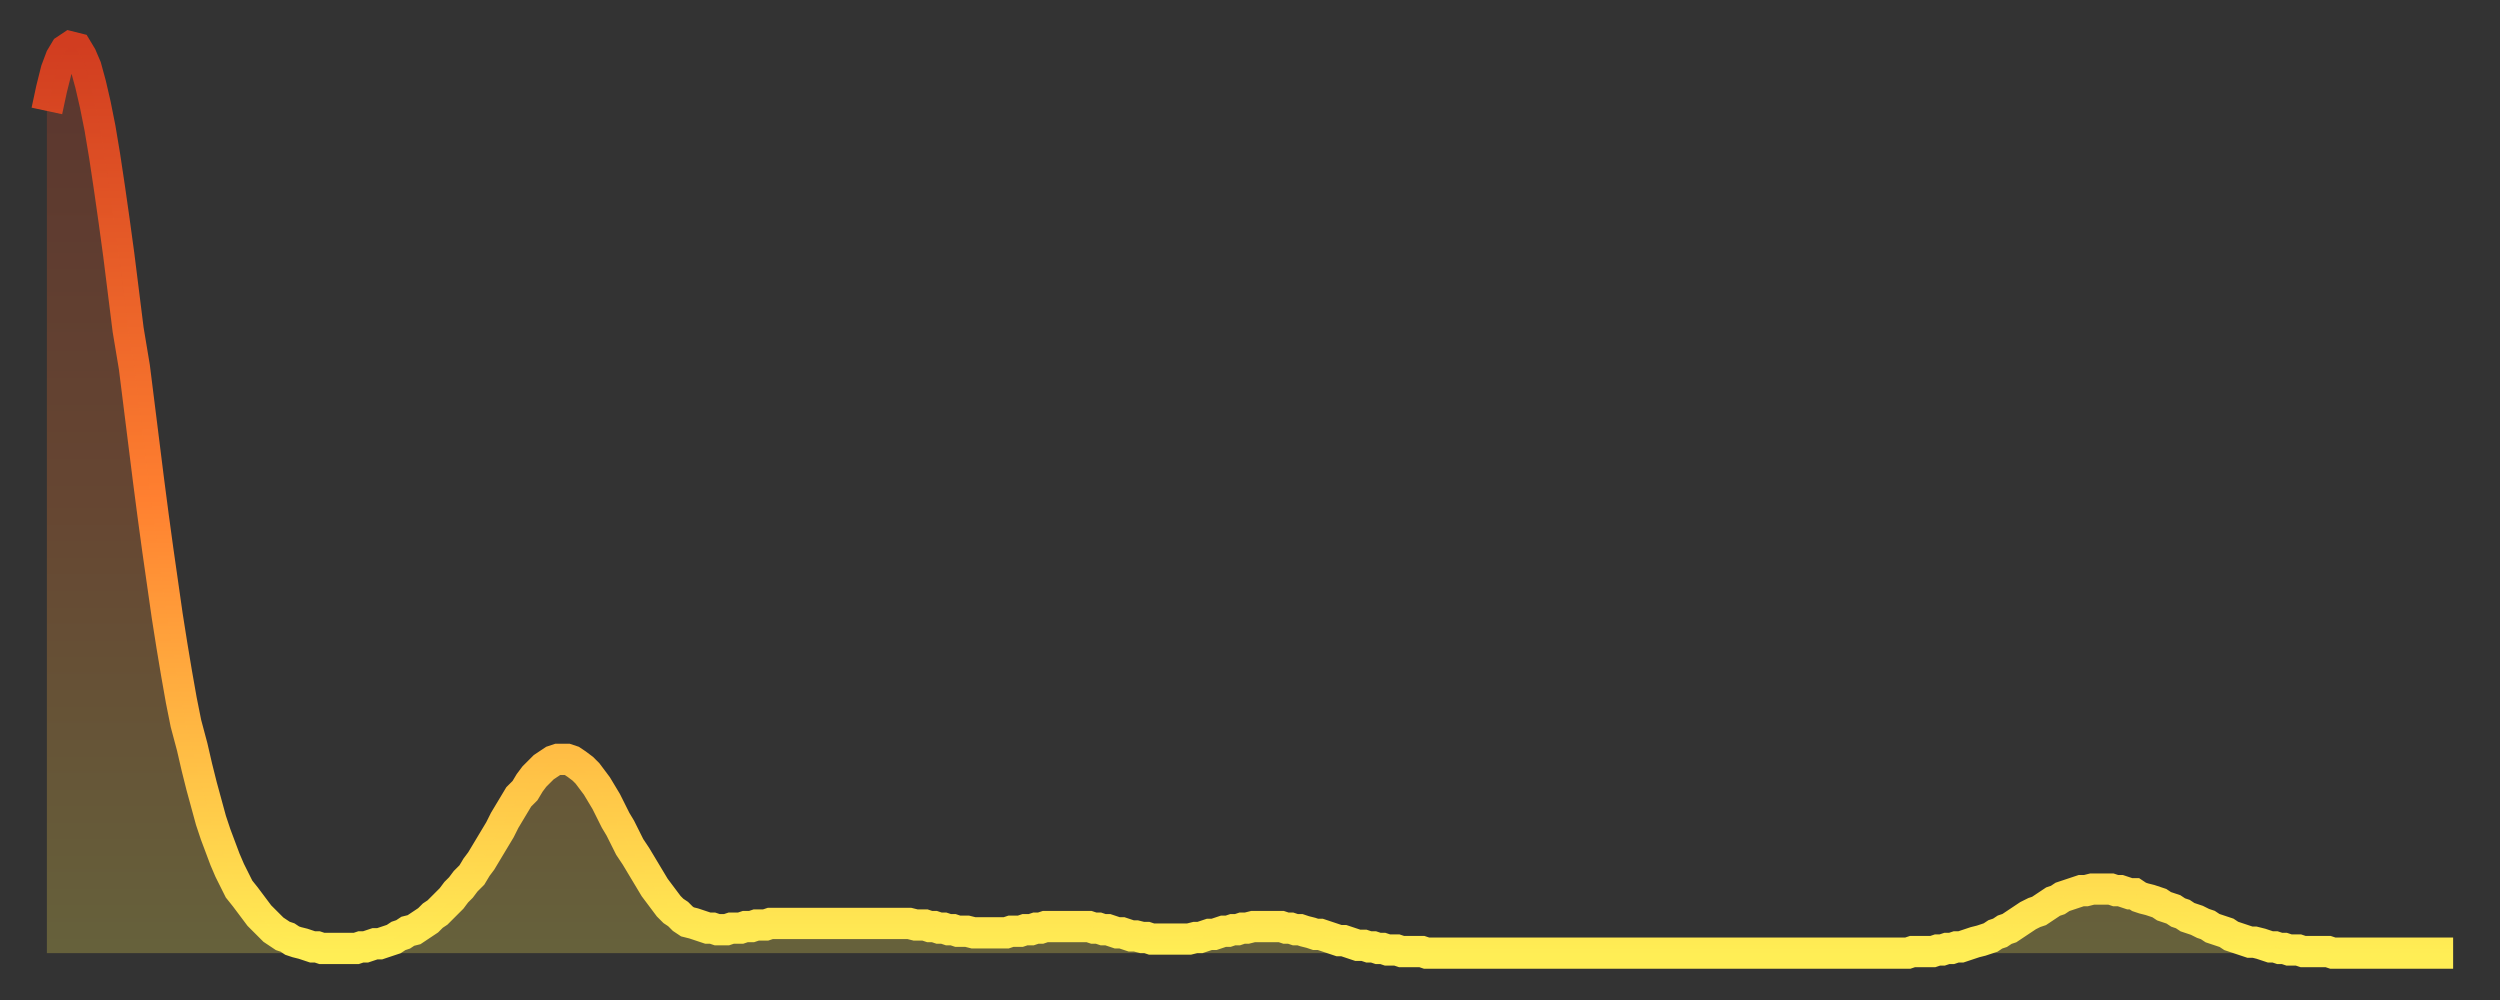
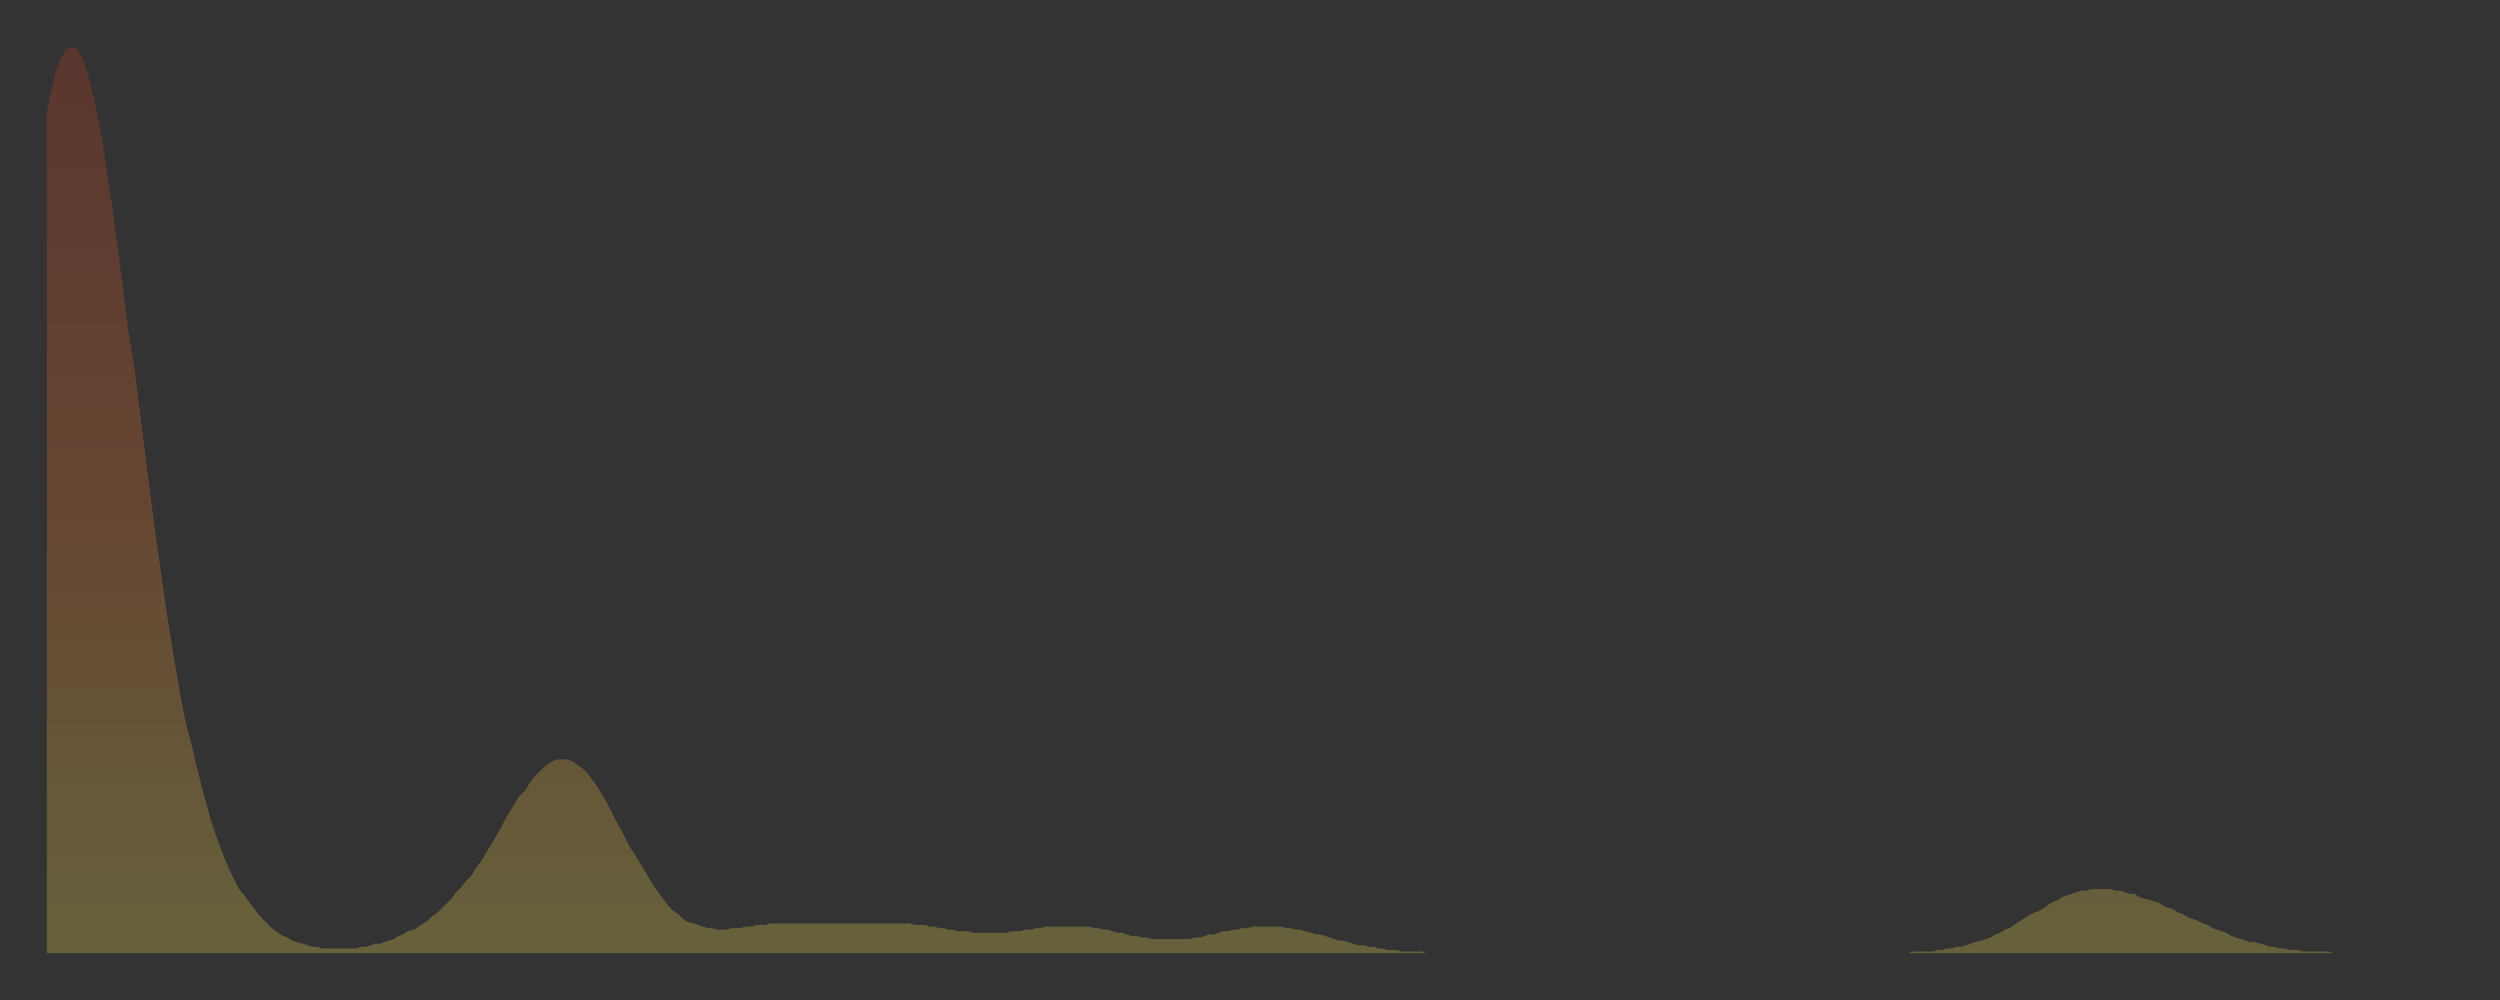
<svg xmlns="http://www.w3.org/2000/svg" baseProfile="full" height="64" version="1.1" width="160">
  <rect width="100%" height="100%" fill="#333333" stroke="none" />
  <defs>
    <linearGradient id="id547500" x1="0" x2="0" y1="0" y2="1">
      <stop offset="0%" stop-color="#d13d20" />
      <stop offset="50%" stop-color="#ff8030" />
      <stop offset="100%" stop-color="#ffee55" />
    </linearGradient>
  </defs>
  <g transform="translate(3,3)">
    <g>
-       <path d="M 0.0 4.1 0.3 2.7 0.6 1.5 0.9 0.7 1.2 0.2 1.5 0.0 1.9 0.1 2.2 0.6 2.5 1.3 2.8 2.4 3.1 3.7 3.4 5.2 3.7 7.0 4.0 9.0 4.3 11.1 4.6 13.3 4.9 15.7 5.2 18.1 5.6 20.5 5.9 22.9 6.2 25.3 6.5 27.7 6.8 30.0 7.1 32.2 7.4 34.3 7.7 36.4 8.0 38.3 8.3 40.1 8.6 41.8 8.9 43.3 9.3 44.8 9.6 46.1 9.9 47.3 10.2 48.4 10.5 49.5 10.8 50.4 11.1 51.2 11.4 52.0 11.7 52.7 12.0 53.3 12.3 53.9 12.7 54.4 13.0 54.8 13.3 55.2 13.6 55.6 13.9 55.9 14.2 56.2 14.5 56.5 14.8 56.7 15.1 56.9 15.4 57.0 15.7 57.2 16.0 57.3 16.4 57.4 16.7 57.5 17.0 57.6 17.3 57.6 17.6 57.7 17.9 57.7 18.2 57.7 18.5 57.7 18.8 57.7 19.1 57.7 19.4 57.7 19.8 57.7 20.1 57.6 20.4 57.6 20.7 57.5 21.0 57.4 21.3 57.4 21.6 57.3 21.9 57.2 22.2 57.1 22.5 56.9 22.8 56.8 23.1 56.6 23.5 56.5 23.8 56.3 24.1 56.1 24.4 55.9 24.7 55.6 25.0 55.4 25.3 55.1 25.6 54.8 25.9 54.5 26.2 54.1 26.5 53.8 26.8 53.4 27.2 53.0 27.5 52.5 27.8 52.1 28.1 51.6 28.4 51.1 28.7 50.6 29.0 50.1 29.3 49.5 29.6 49.0 29.9 48.5 30.2 48.0 30.6 47.6 30.9 47.1 31.2 46.7 31.5 46.4 31.8 46.1 32.1 45.9 32.4 45.7 32.7 45.6 33.0 45.6 33.3 45.6 33.6 45.7 33.9 45.9 34.3 46.2 34.6 46.5 34.9 46.9 35.2 47.3 35.5 47.8 35.8 48.3 36.1 48.9 36.4 49.5 36.7 50.0 37.0 50.6 37.3 51.2 37.7 51.8 38.0 52.3 38.3 52.8 38.6 53.3 38.9 53.8 39.2 54.2 39.5 54.6 39.8 55.0 40.1 55.3 40.4 55.5 40.7 55.8 41.0 56.0 41.4 56.1 41.7 56.2 42.0 56.3 42.3 56.4 42.6 56.4 42.9 56.5 43.2 56.5 43.5 56.5 43.8 56.4 44.1 56.4 44.4 56.4 44.7 56.3 45.1 56.3 45.4 56.2 45.7 56.2 46.0 56.2 46.3 56.1 46.6 56.1 46.9 56.1 47.2 56.1 47.5 56.1 47.8 56.1 48.1 56.1 48.5 56.1 48.8 56.1 49.1 56.1 49.4 56.1 49.7 56.1 50.0 56.1 50.3 56.1 50.6 56.1 50.9 56.1 51.2 56.1 51.5 56.1 51.8 56.1 52.2 56.1 52.5 56.1 52.8 56.1 53.1 56.1 53.4 56.1 53.7 56.1 54.0 56.1 54.3 56.1 54.6 56.1 54.9 56.1 55.2 56.1 55.6 56.2 55.9 56.2 56.2 56.2 56.5 56.3 56.8 56.3 57.1 56.4 57.4 56.4 57.7 56.5 58.0 56.5 58.3 56.6 58.6 56.6 58.9 56.6 59.3 56.7 59.6 56.7 59.9 56.7 60.2 56.7 60.5 56.7 60.8 56.7 61.1 56.7 61.4 56.7 61.7 56.6 62.0 56.6 62.3 56.6 62.6 56.5 63.0 56.5 63.3 56.4 63.6 56.4 63.9 56.3 64.2 56.3 64.5 56.3 64.8 56.3 65.1 56.3 65.4 56.3 65.7 56.3 66.0 56.3 66.4 56.3 66.7 56.3 67.0 56.4 67.3 56.4 67.6 56.5 67.9 56.5 68.2 56.6 68.5 56.7 68.8 56.7 69.1 56.8 69.4 56.9 69.7 56.9 70.1 57.0 70.4 57.0 70.7 57.1 71.0 57.1 71.3 57.1 71.6 57.1 71.9 57.1 72.2 57.1 72.5 57.1 72.8 57.1 73.1 57.1 73.5 57.0 73.8 57.0 74.1 56.9 74.4 56.8 74.7 56.8 75.0 56.7 75.3 56.6 75.6 56.6 75.9 56.5 76.2 56.5 76.5 56.4 76.8 56.4 77.2 56.3 77.5 56.3 77.8 56.3 78.1 56.3 78.4 56.3 78.7 56.3 79.0 56.3 79.3 56.4 79.6 56.4 79.9 56.5 80.2 56.5 80.5 56.6 80.9 56.7 81.2 56.8 81.5 56.8 81.8 56.9 82.1 57.0 82.4 57.1 82.7 57.2 83.0 57.2 83.3 57.3 83.6 57.4 83.9 57.5 84.3 57.5 84.6 57.6 84.9 57.6 85.2 57.7 85.5 57.7 85.8 57.8 86.1 57.8 86.4 57.8 86.7 57.9 87.0 57.9 87.3 57.9 87.6 57.9 88.0 57.9 88.3 58.0 88.6 58.0 88.9 58.0 89.2 58.0 89.5 58.0 89.8 58.0 90.1 58.0 90.4 58.0 90.7 58.0 91.0 58.0 91.4 58.0 91.7 58.0 92.0 58.0 92.3 58.0 92.6 58.0 92.9 58.0 93.2 58.0 93.5 58.0 93.8 58.0 94.1 58.0 94.4 58.0 94.7 58.0 95.1 58.0 95.4 58.0 95.7 58.0 96.0 58.0 96.3 58.0 96.6 58.0 96.9 58.0 97.2 58.0 97.5 58.0 97.8 58.0 98.1 58.0 98.4 58.0 98.8 58.0 99.1 58.0 99.4 58.0 99.7 58.0 100.0 58.0 100.3 58.0 100.6 58.0 100.9 58.0 101.2 58.0 101.5 58.0 101.8 58.0 102.2 58.0 102.5 58.0 102.8 58.0 103.1 58.0 103.4 58.0 103.7 58.0 104.0 58.0 104.3 58.0 104.6 58.0 104.9 58.0 105.2 58.0 105.5 58.0 105.9 58.0 106.2 58.0 106.5 58.0 106.8 58.0 107.1 58.0 107.4 58.0 107.7 58.0 108.0 58.0 108.3 58.0 108.6 58.0 108.9 58.0 109.3 58.0 109.6 58.0 109.9 58.0 110.2 58.0 110.5 58.0 110.8 58.0 111.1 58.0 111.4 58.0 111.7 58.0 112.0 58.0 112.3 58.0 112.6 58.0 113.0 58.0 113.3 58.0 113.6 58.0 113.9 58.0 114.2 58.0 114.5 58.0 114.8 58.0 115.1 58.0 115.4 58.0 115.7 58.0 116.0 58.0 116.3 58.0 116.7 58.0 117.0 58.0 117.3 58.0 117.6 58.0 117.9 58.0 118.2 58.0 118.5 58.0 118.8 58.0 119.1 58.0 119.4 57.9 119.7 57.9 120.1 57.9 120.4 57.9 120.7 57.9 121.0 57.8 121.3 57.8 121.6 57.7 121.9 57.7 122.2 57.6 122.5 57.6 122.8 57.5 123.1 57.4 123.4 57.3 123.8 57.2 124.1 57.1 124.4 57.0 124.7 56.8 125.0 56.7 125.3 56.5 125.6 56.4 125.9 56.2 126.2 56.0 126.5 55.8 126.8 55.6 127.2 55.4 127.5 55.3 127.8 55.1 128.1 54.9 128.4 54.7 128.7 54.6 129.0 54.4 129.3 54.3 129.6 54.2 129.9 54.1 130.2 54.0 130.5 54.0 130.9 53.9 131.2 53.9 131.5 53.9 131.8 53.9 132.1 53.9 132.4 54.0 132.7 54.0 133.0 54.1 133.3 54.2 133.6 54.2 133.9 54.4 134.2 54.5 134.6 54.6 134.9 54.7 135.2 54.8 135.5 55.0 135.8 55.1 136.1 55.2 136.4 55.4 136.7 55.5 137.0 55.7 137.3 55.8 137.6 55.9 138.0 56.1 138.3 56.2 138.6 56.4 138.9 56.5 139.2 56.6 139.5 56.7 139.8 56.9 140.1 57.0 140.4 57.1 140.7 57.2 141.0 57.3 141.3 57.3 141.7 57.4 142.0 57.5 142.3 57.6 142.6 57.6 142.9 57.7 143.2 57.7 143.5 57.8 143.8 57.8 144.1 57.8 144.4 57.9 144.7 57.9 145.1 57.9 145.4 57.9 145.7 57.9 146.0 57.9 146.3 58.0 146.6 58.0 146.9 58.0 147.2 58.0 147.5 58.0 147.8 58.0 148.1 58.0 148.4 58.0 148.8 58.0 149.1 58.0 149.4 58.0 149.7 58.0 150.0 58.0 150.3 58.0 150.6 58.0 150.9 58.0 151.2 58.0 151.5 58.0 151.8 58.0 152.1 58.0 152.5 58.0 152.8 58.0 153.1 58.0 153.4 58.0 153.7 58.0 154.0 58.0" fill="none" id="graph-curve" opacity="1" stroke="url(#id547500)" stroke-width="2" />
      <path d="M 0 58 L 0.0 4.1 0.3 2.7 0.6 1.5 0.9 0.7 1.2 0.2 1.5 0.0 1.9 0.1 2.2 0.6 2.5 1.3 2.8 2.4 3.1 3.7 3.4 5.2 3.7 7.0 4.0 9.0 4.3 11.1 4.6 13.3 4.9 15.7 5.2 18.1 5.6 20.5 5.9 22.9 6.2 25.3 6.5 27.7 6.8 30.0 7.1 32.2 7.4 34.3 7.7 36.4 8.0 38.3 8.3 40.1 8.6 41.8 8.9 43.3 9.3 44.8 9.6 46.1 9.9 47.3 10.2 48.4 10.5 49.5 10.8 50.4 11.1 51.2 11.4 52.0 11.7 52.7 12.0 53.3 12.3 53.9 12.7 54.4 13.0 54.8 13.3 55.2 13.6 55.6 13.9 55.9 14.2 56.2 14.5 56.5 14.8 56.7 15.1 56.9 15.4 57.0 15.7 57.2 16.0 57.3 16.4 57.4 16.7 57.5 17.0 57.6 17.3 57.6 17.6 57.7 17.9 57.7 18.2 57.7 18.5 57.7 18.8 57.7 19.1 57.7 19.4 57.7 19.8 57.7 20.1 57.6 20.4 57.6 20.7 57.5 21.0 57.4 21.3 57.4 21.6 57.3 21.9 57.2 22.2 57.1 22.5 56.9 22.8 56.8 23.1 56.6 23.5 56.5 23.8 56.3 24.1 56.1 24.4 55.9 24.7 55.6 25.0 55.4 25.3 55.1 25.6 54.8 25.9 54.5 26.2 54.1 26.5 53.8 26.8 53.4 27.2 53.0 27.5 52.5 27.8 52.1 28.1 51.6 28.4 51.1 28.7 50.6 29.0 50.1 29.3 49.5 29.6 49.0 29.9 48.5 30.2 48.0 30.6 47.6 30.9 47.1 31.2 46.7 31.5 46.4 31.8 46.1 32.1 45.9 32.4 45.7 32.7 45.6 33.0 45.6 33.3 45.6 33.6 45.7 33.9 45.9 34.3 46.2 34.6 46.5 34.9 46.9 35.2 47.3 35.5 47.8 35.8 48.3 36.1 48.9 36.4 49.5 36.7 50.0 37.0 50.6 37.3 51.2 37.7 51.8 38.0 52.3 38.3 52.8 38.6 53.3 38.9 53.8 39.2 54.2 39.5 54.6 39.8 55.0 40.1 55.3 40.4 55.5 40.7 55.8 41.0 56.0 41.4 56.1 41.7 56.2 42.0 56.3 42.3 56.4 42.6 56.4 42.9 56.5 43.2 56.5 43.5 56.5 43.8 56.4 44.1 56.4 44.4 56.4 44.7 56.3 45.1 56.3 45.4 56.2 45.7 56.2 46.0 56.2 46.3 56.1 46.6 56.1 46.9 56.1 47.2 56.1 47.5 56.1 47.8 56.1 48.1 56.1 48.5 56.1 48.8 56.1 49.1 56.1 49.4 56.1 49.7 56.1 50.0 56.1 50.3 56.1 50.6 56.1 50.9 56.1 51.2 56.1 51.5 56.1 51.8 56.1 52.2 56.1 52.5 56.1 52.8 56.1 53.1 56.1 53.4 56.1 53.7 56.1 54.0 56.1 54.3 56.1 54.6 56.1 54.9 56.1 55.2 56.1 55.6 56.2 55.9 56.2 56.2 56.2 56.5 56.3 56.8 56.3 57.1 56.4 57.4 56.4 57.7 56.5 58.0 56.5 58.3 56.6 58.6 56.6 58.9 56.6 59.3 56.7 59.6 56.7 59.9 56.7 60.2 56.7 60.5 56.7 60.8 56.7 61.1 56.7 61.4 56.7 61.7 56.6 62.0 56.6 62.3 56.6 62.6 56.5 63.0 56.5 63.3 56.4 63.6 56.4 63.9 56.3 64.2 56.3 64.5 56.3 64.8 56.3 65.1 56.3 65.4 56.3 65.7 56.3 66.0 56.3 66.4 56.3 66.7 56.3 67.0 56.4 67.3 56.4 67.6 56.5 67.9 56.5 68.2 56.6 68.5 56.7 68.8 56.7 69.1 56.8 69.4 56.9 69.7 56.9 70.1 57.0 70.4 57.0 70.7 57.1 71.0 57.1 71.3 57.1 71.6 57.1 71.9 57.1 72.2 57.1 72.5 57.1 72.8 57.1 73.1 57.1 73.5 57.0 73.8 57.0 74.1 56.9 74.4 56.8 74.7 56.8 75.0 56.7 75.3 56.6 75.6 56.6 75.9 56.5 76.2 56.5 76.5 56.4 76.8 56.4 77.2 56.3 77.5 56.3 77.8 56.3 78.1 56.3 78.4 56.3 78.7 56.3 79.0 56.3 79.3 56.4 79.6 56.4 79.9 56.5 80.2 56.5 80.5 56.6 80.9 56.7 81.2 56.8 81.5 56.8 81.8 56.9 82.1 57.0 82.4 57.1 82.7 57.2 83.0 57.2 83.3 57.3 83.6 57.4 83.9 57.5 84.3 57.5 84.6 57.6 84.9 57.6 85.2 57.7 85.5 57.7 85.8 57.8 86.1 57.8 86.4 57.8 86.7 57.9 87.0 57.9 87.3 57.9 87.6 57.9 88.0 57.9 88.3 58.0 88.6 58.0 88.9 58.0 89.2 58.0 89.5 58.0 89.8 58.0 90.1 58.0 90.4 58.0 90.7 58.0 91.0 58.0 91.4 58.0 91.7 58.0 92.0 58.0 92.3 58.0 92.6 58.0 92.9 58.0 93.2 58.0 93.5 58.0 93.8 58.0 94.1 58.0 94.4 58.0 94.7 58.0 95.1 58.0 95.4 58.0 95.7 58.0 96.0 58.0 96.3 58.0 96.6 58.0 96.9 58.0 97.2 58.0 97.5 58.0 97.8 58.0 98.1 58.0 98.4 58.0 98.8 58.0 99.1 58.0 99.4 58.0 99.7 58.0 100.0 58.0 100.3 58.0 100.6 58.0 100.9 58.0 101.2 58.0 101.5 58.0 101.8 58.0 102.2 58.0 102.5 58.0 102.8 58.0 103.1 58.0 103.4 58.0 103.7 58.0 104.0 58.0 104.3 58.0 104.6 58.0 104.9 58.0 105.2 58.0 105.5 58.0 105.9 58.0 106.2 58.0 106.5 58.0 106.8 58.0 107.1 58.0 107.4 58.0 107.7 58.0 108.0 58.0 108.3 58.0 108.6 58.0 108.9 58.0 109.3 58.0 109.6 58.0 109.9 58.0 110.2 58.0 110.5 58.0 110.8 58.0 111.1 58.0 111.4 58.0 111.7 58.0 112.0 58.0 112.3 58.0 112.6 58.0 113.0 58.0 113.3 58.0 113.6 58.0 113.9 58.0 114.2 58.0 114.5 58.0 114.8 58.0 115.1 58.0 115.4 58.0 115.7 58.0 116.0 58.0 116.3 58.0 116.7 58.0 117.0 58.0 117.3 58.0 117.6 58.0 117.9 58.0 118.2 58.0 118.5 58.0 118.8 58.0 119.1 58.0 119.4 57.9 119.7 57.9 120.1 57.9 120.4 57.9 120.7 57.9 121.0 57.8 121.3 57.8 121.6 57.7 121.9 57.7 122.2 57.6 122.5 57.6 122.8 57.5 123.1 57.4 123.4 57.3 123.8 57.2 124.1 57.1 124.4 57.0 124.7 56.8 125.0 56.7 125.3 56.5 125.6 56.4 125.9 56.2 126.2 56.0 126.5 55.8 126.8 55.6 127.2 55.4 127.5 55.3 127.8 55.1 128.1 54.9 128.4 54.7 128.7 54.6 129.0 54.4 129.3 54.3 129.6 54.2 129.9 54.1 130.2 54.0 130.5 54.0 130.9 53.9 131.2 53.9 131.5 53.9 131.8 53.9 132.1 53.9 132.4 54.0 132.7 54.0 133.0 54.1 133.3 54.2 133.6 54.2 133.9 54.4 134.2 54.5 134.6 54.6 134.9 54.7 135.2 54.8 135.5 55.0 135.8 55.1 136.1 55.2 136.4 55.4 136.7 55.5 137.0 55.7 137.3 55.8 137.6 55.9 138.0 56.1 138.3 56.2 138.6 56.4 138.9 56.5 139.2 56.6 139.5 56.7 139.8 56.9 140.1 57.0 140.4 57.1 140.7 57.2 141.0 57.3 141.3 57.3 141.7 57.4 142.0 57.5 142.3 57.6 142.6 57.6 142.9 57.7 143.2 57.7 143.5 57.8 143.8 57.8 144.1 57.8 144.4 57.9 144.7 57.9 145.1 57.9 145.4 57.9 145.7 57.9 146.0 57.9 146.3 58.0 146.6 58.0 146.9 58.0 147.2 58.0 147.5 58.0 147.8 58.0 148.1 58.0 148.4 58.0 148.8 58.0 149.1 58.0 149.4 58.0 149.7 58.0 150.0 58.0 150.3 58.0 150.6 58.0 150.9 58.0 151.2 58.0 151.5 58.0 151.8 58.0 152.1 58.0 152.5 58.0 152.8 58.0 153.1 58.0 153.4 58.0 153.7 58.0 154.0 58.0 154 58" fill="url(#id547500)" fill-opacity=".25" id="graph-shadow" />
    </g>
  </g>
</svg>